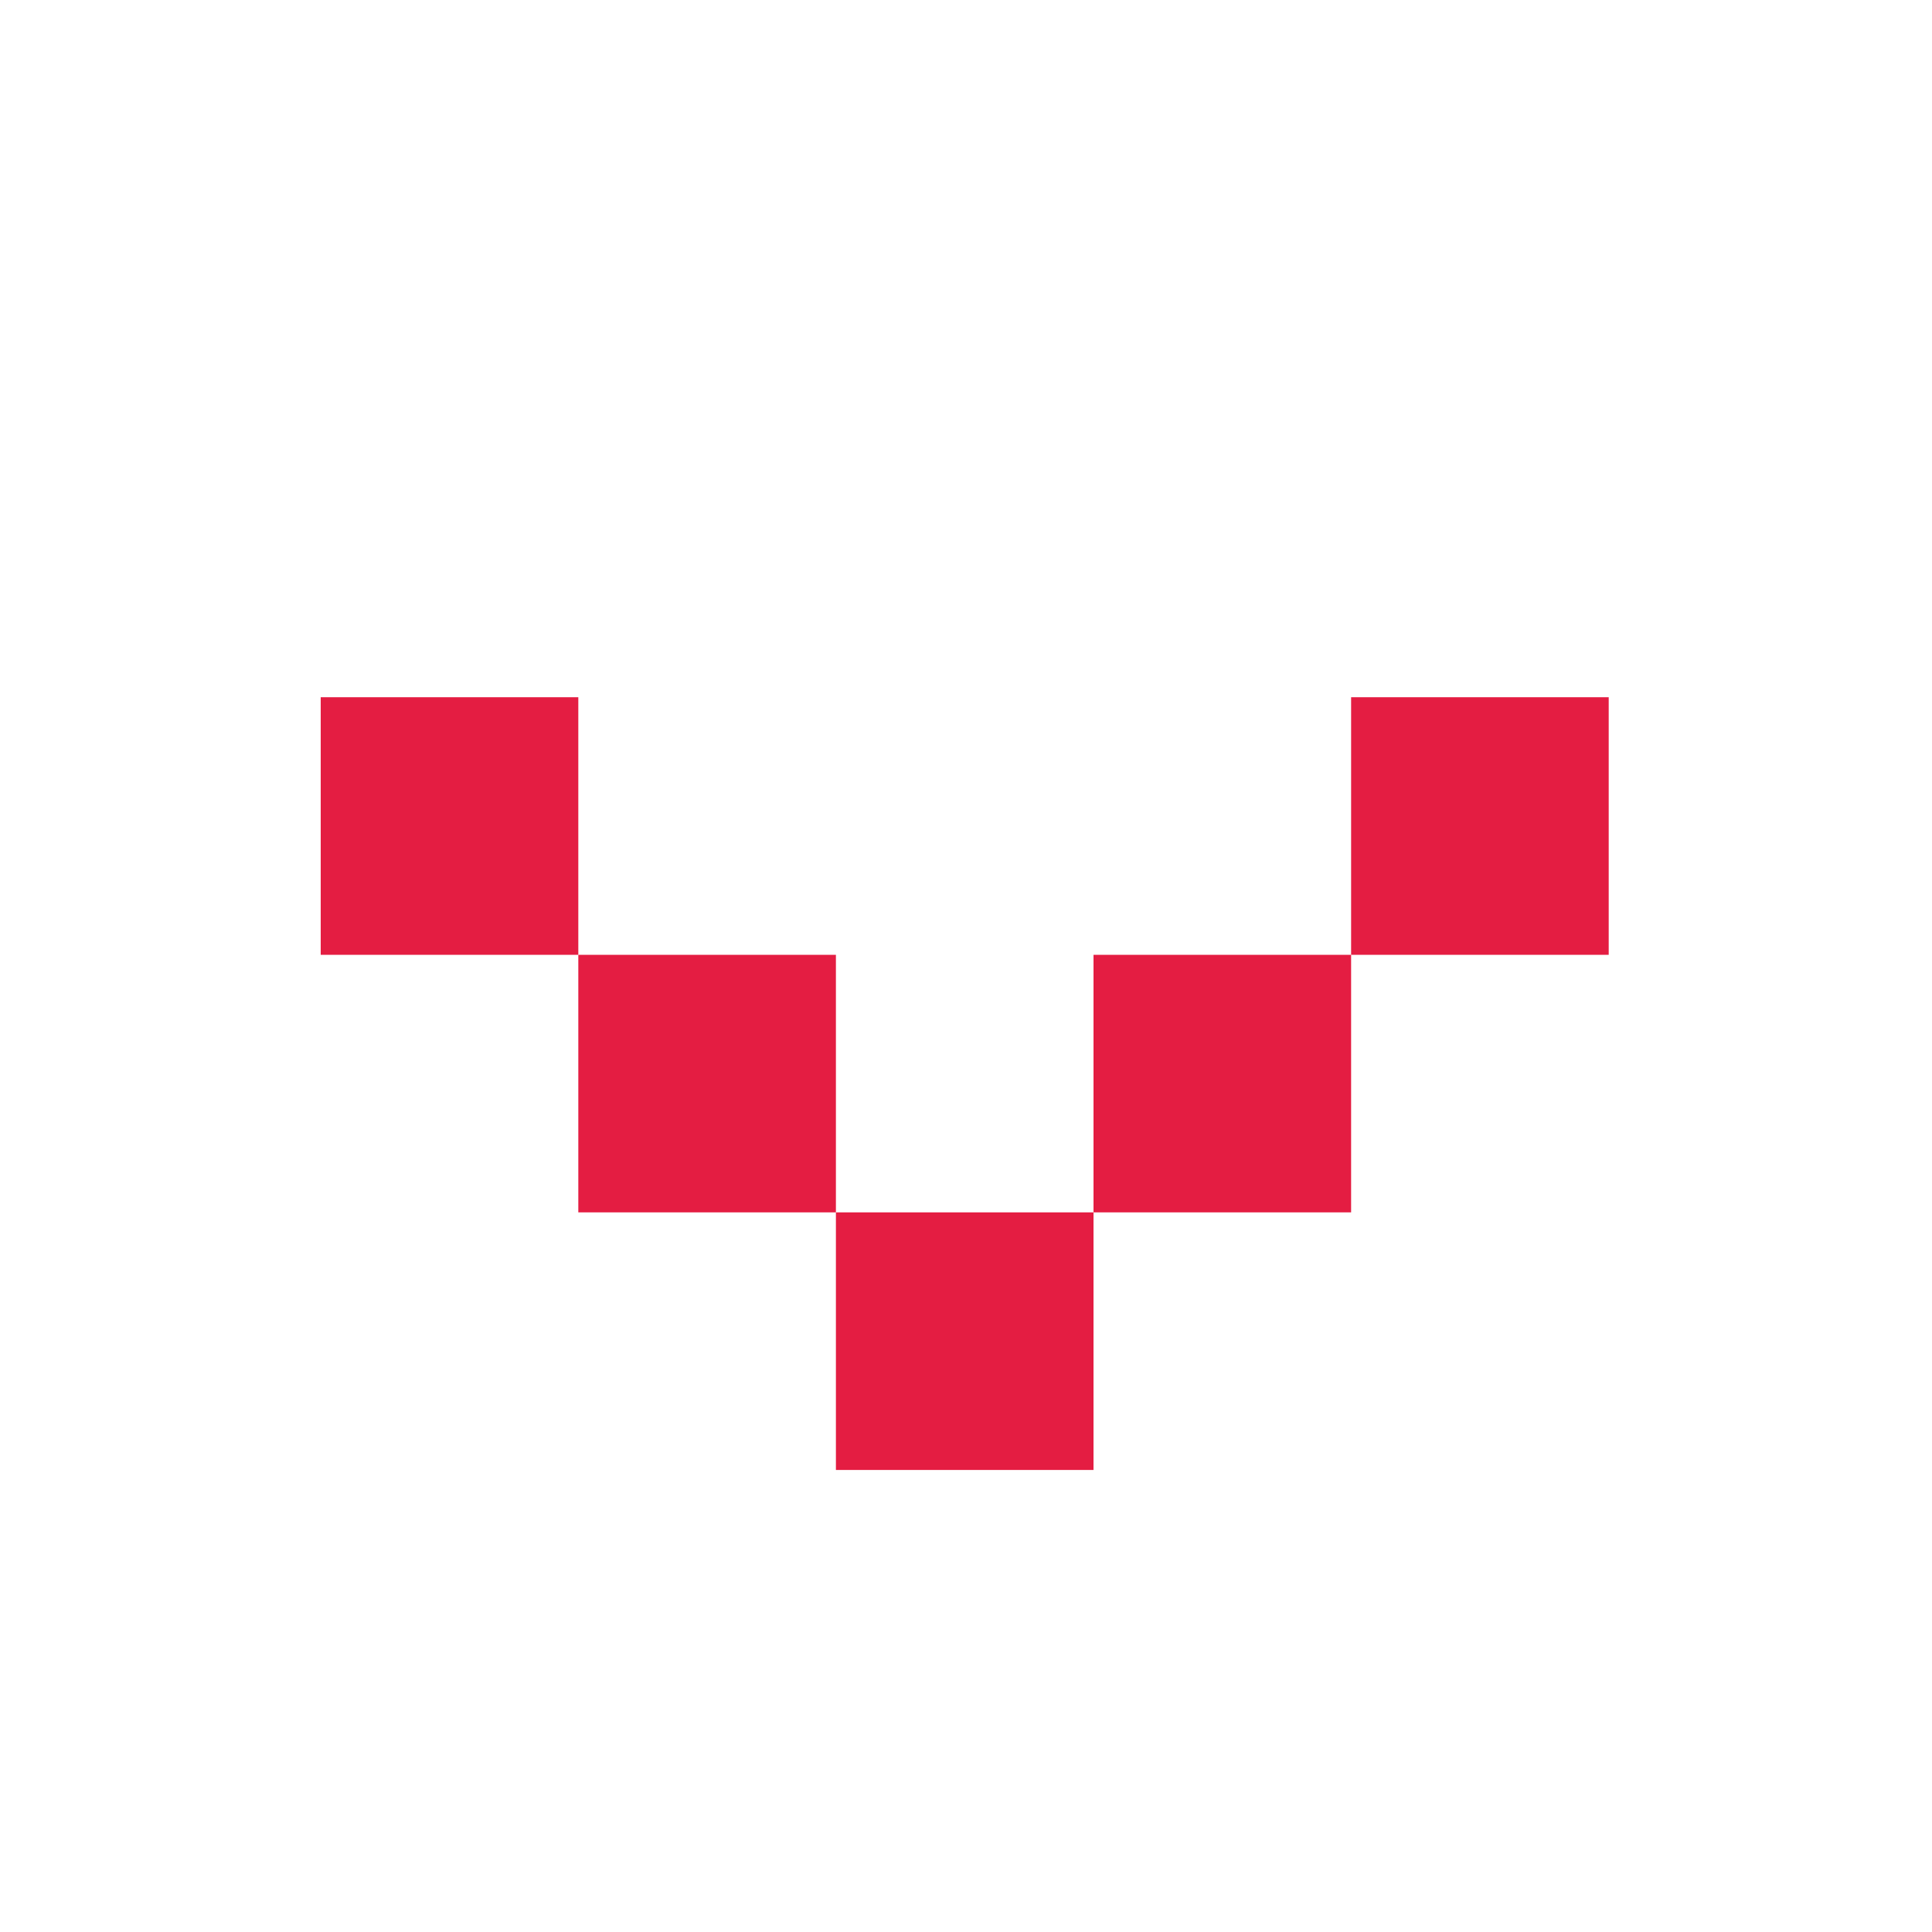
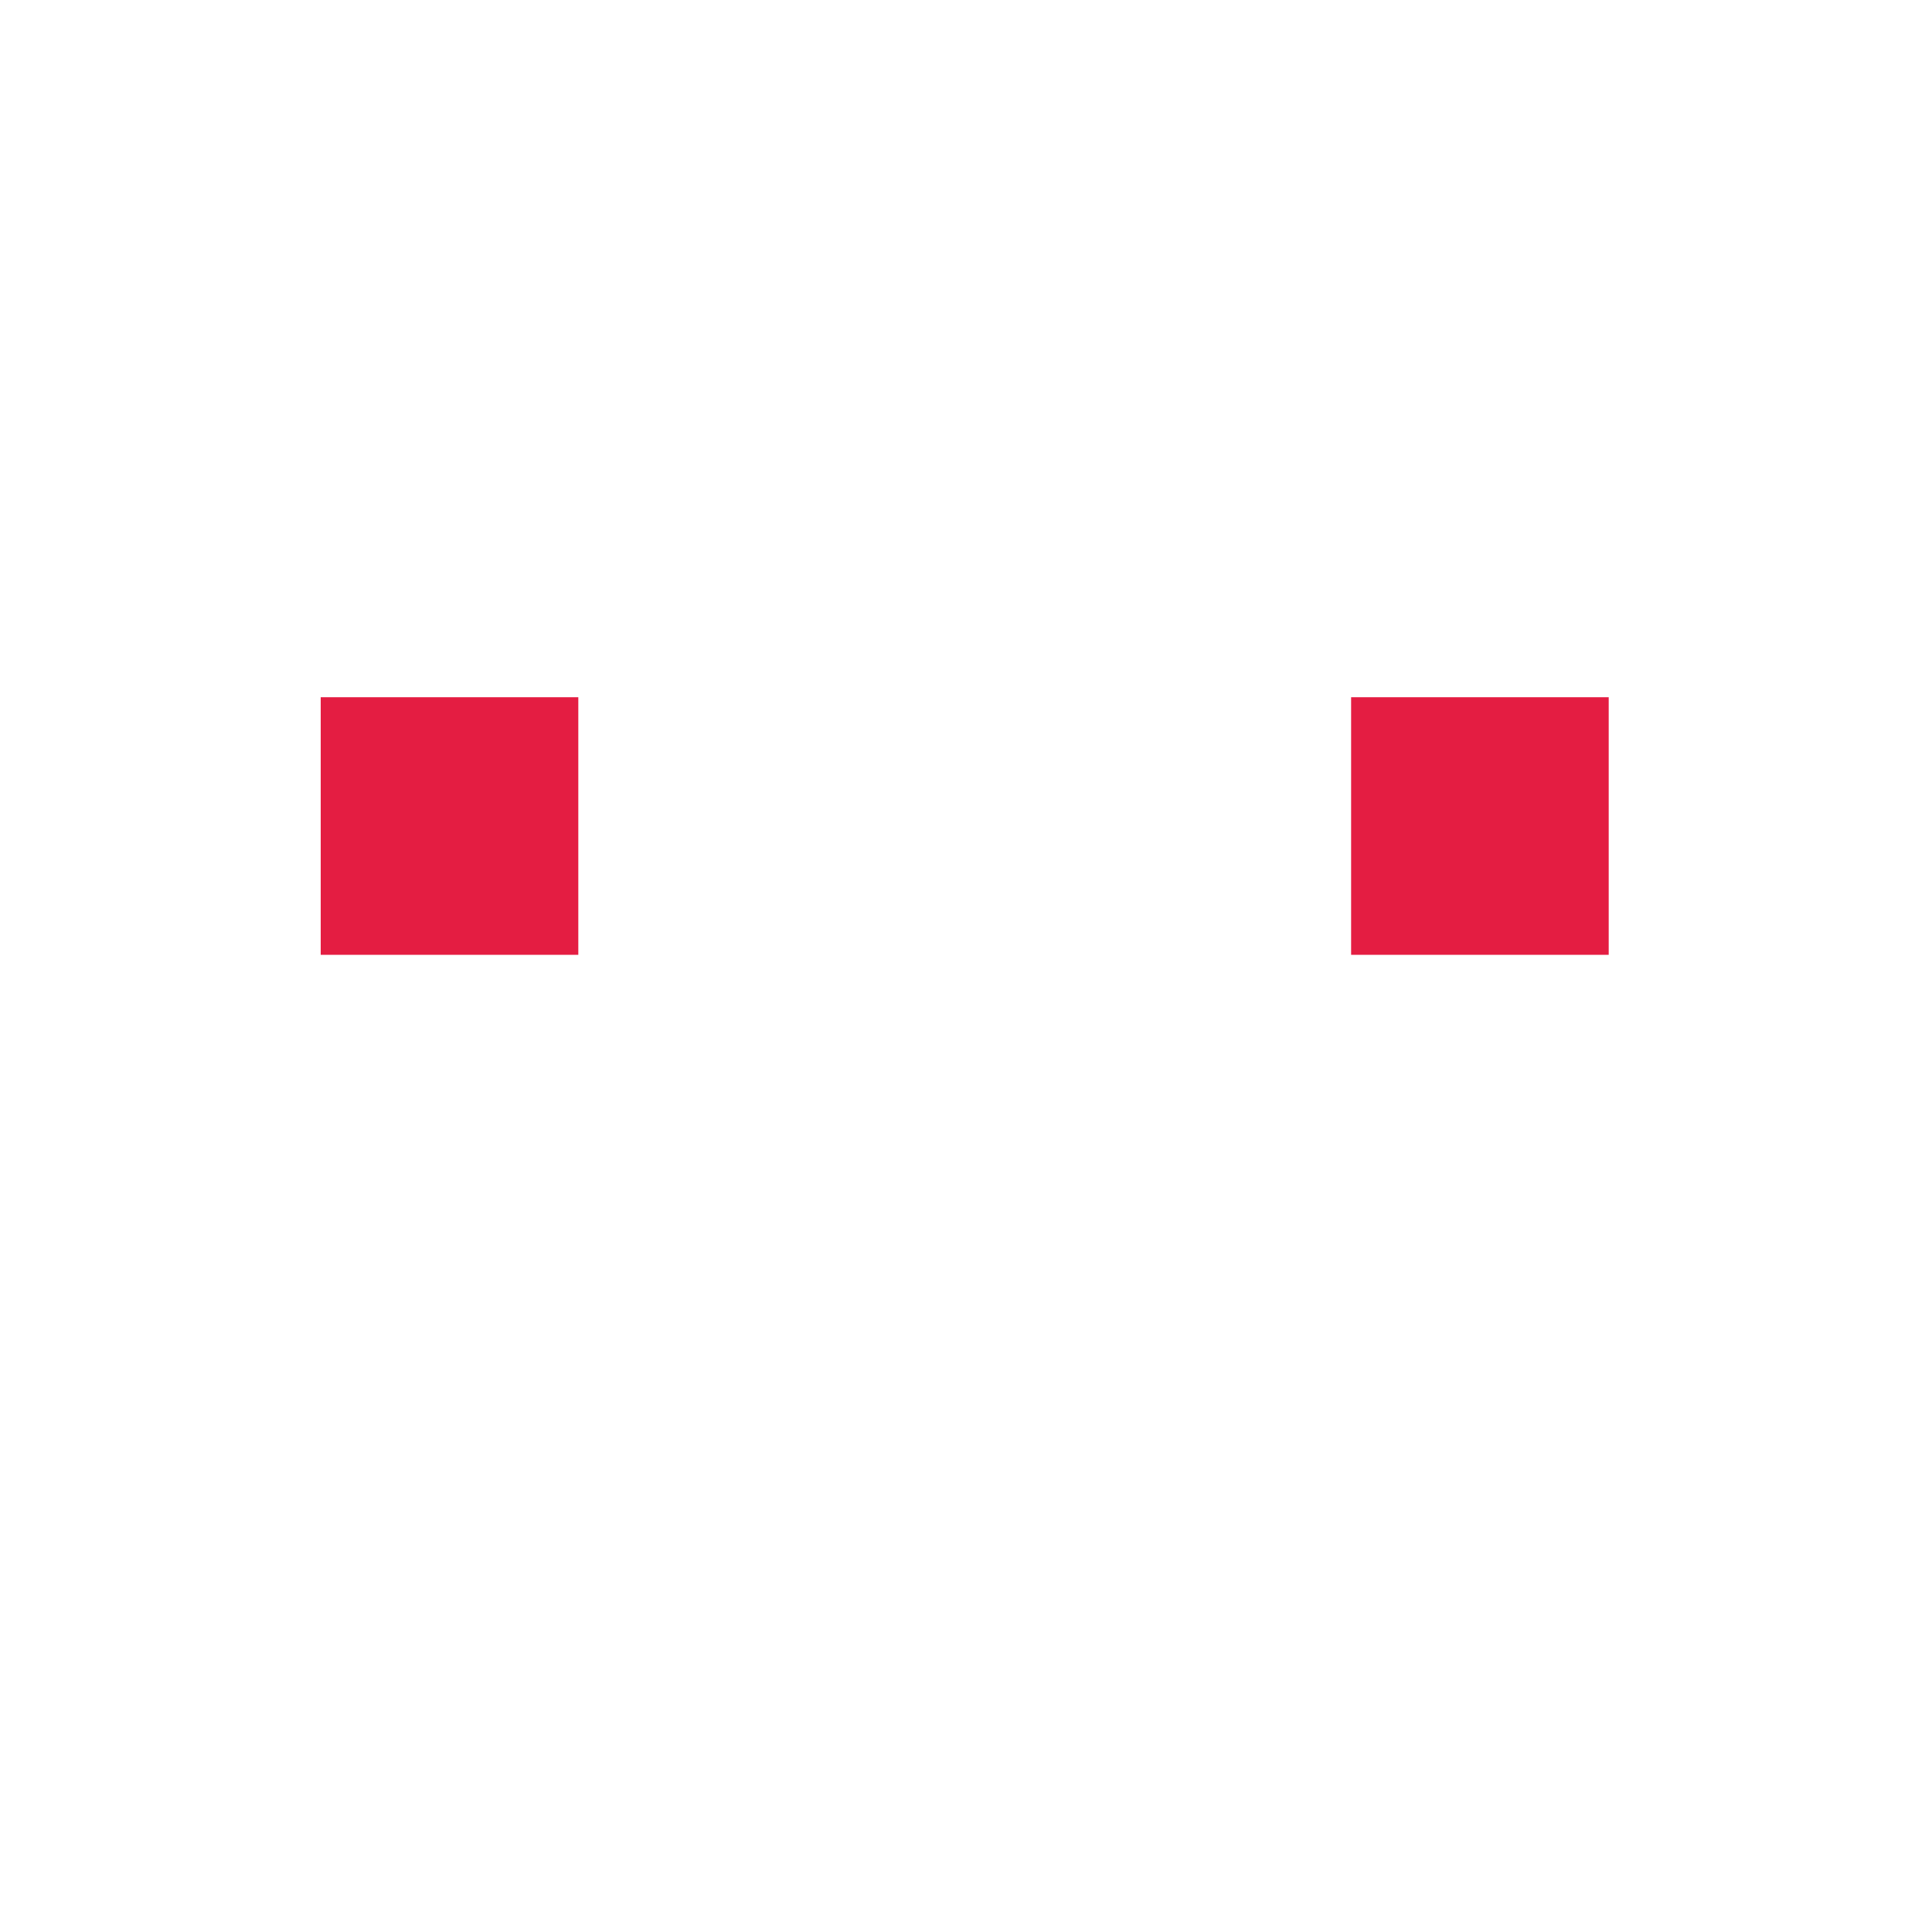
<svg xmlns="http://www.w3.org/2000/svg" version="1.2" baseProfile="tiny" id="Layer_1" x="0px" y="0px" width="15px" height="15px" viewBox="0 0 15 15" overflow="inherit" xml:space="preserve">
-   <path fill-rule="evenodd" fill="#E41D42" d="M6.49,9.413c0.667,0,1.333,0,2,0c0,0.667,0,1.333,0,2c-0.667,0-1.333,0-2,0  C6.49,10.746,6.49,10.08,6.49,9.413z" />
-   <path fill-rule="evenodd" fill="#E41D42" d="M4.49,7.413c0.667,0,1.333,0,2,0c0,0.667,0,1.333,0,2c-0.667,0-1.333,0-2,0  C4.49,8.746,4.49,8.08,4.49,7.413z" />
-   <path fill-rule="evenodd" fill="#E41D42" d="M8.49,7.413c0.666,0,1.334,0,2,0c0,0.667,0,1.333,0,2c-0.666,0-1.334,0-2,0  C8.49,8.746,8.49,8.08,8.49,7.413z" />
  <path fill-rule="evenodd" fill="#E41D42" d="M2.49,5.413c0.667,0,1.333,0,2,0c0,0.667,0,1.333,0,2c-0.667,0-1.333,0-2,0  C2.49,6.746,2.49,6.08,2.49,5.413z" />
  <path fill-rule="evenodd" fill="#E41D42" d="M10.49,5.413c0.666,0,1.334,0,2,0c0,0.667,0,1.333,0,2c-0.666,0-1.334,0-2,0  C10.49,6.746,10.49,6.08,10.49,5.413z" />
</svg>